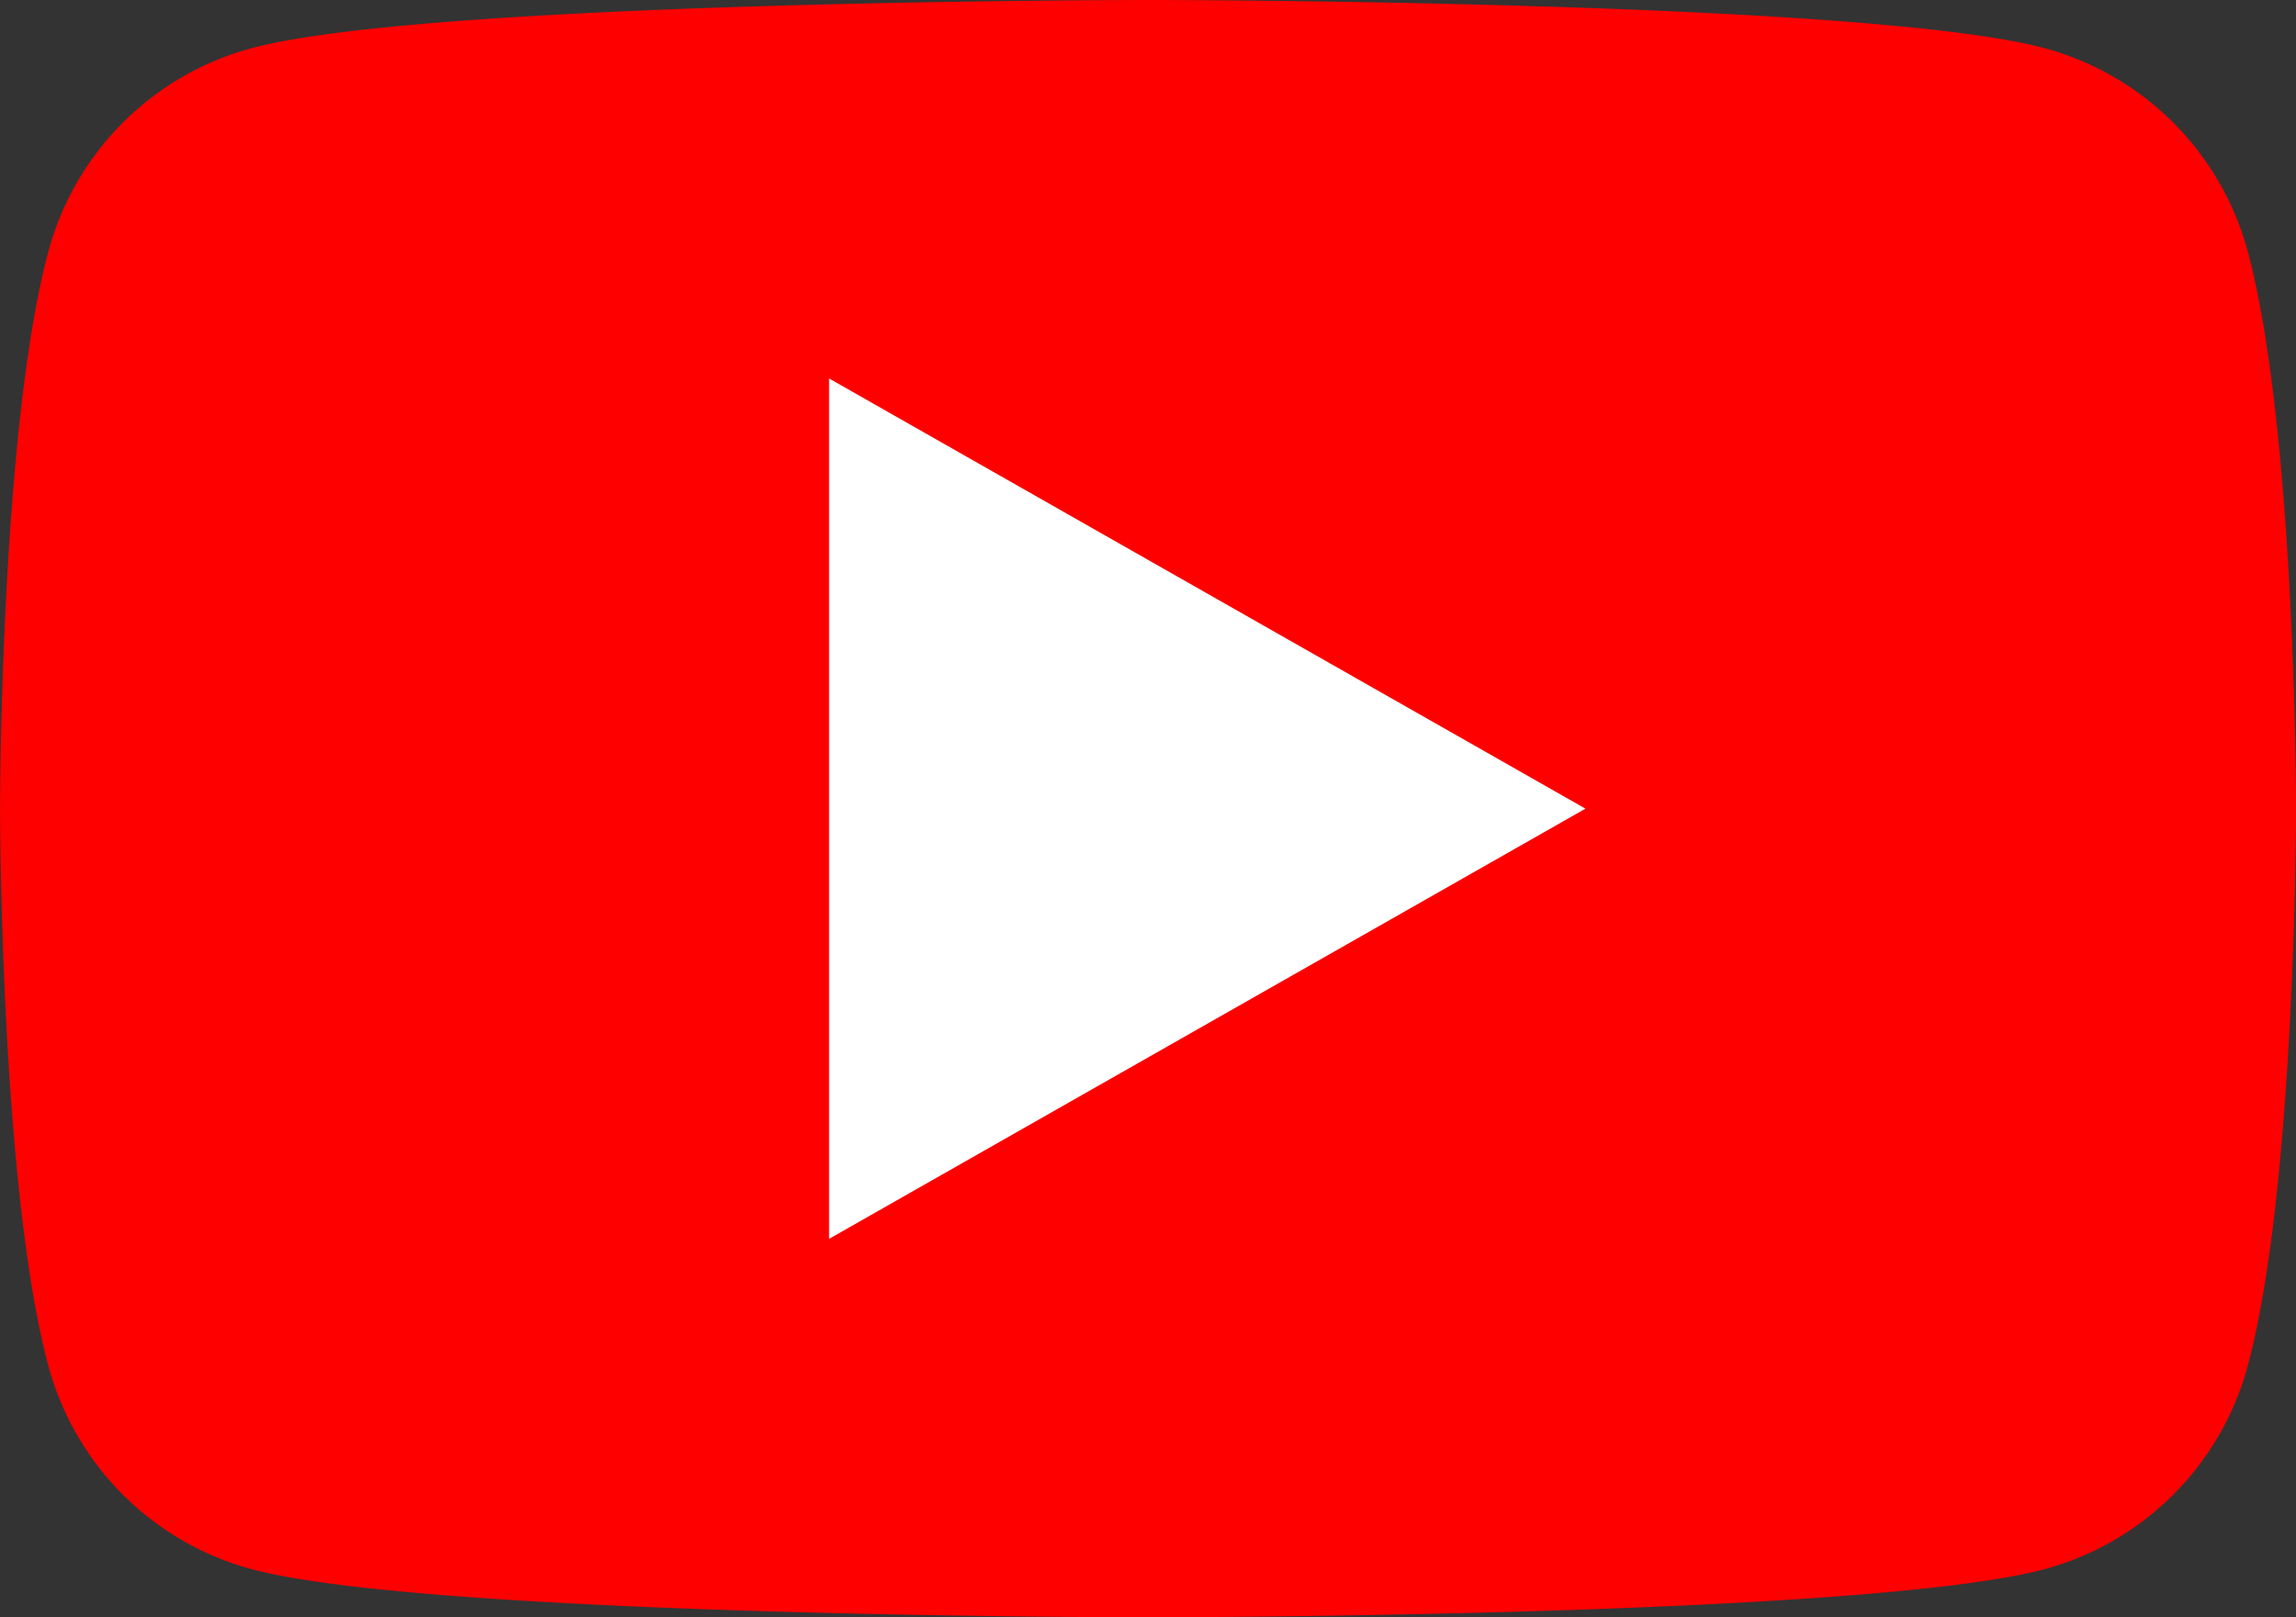
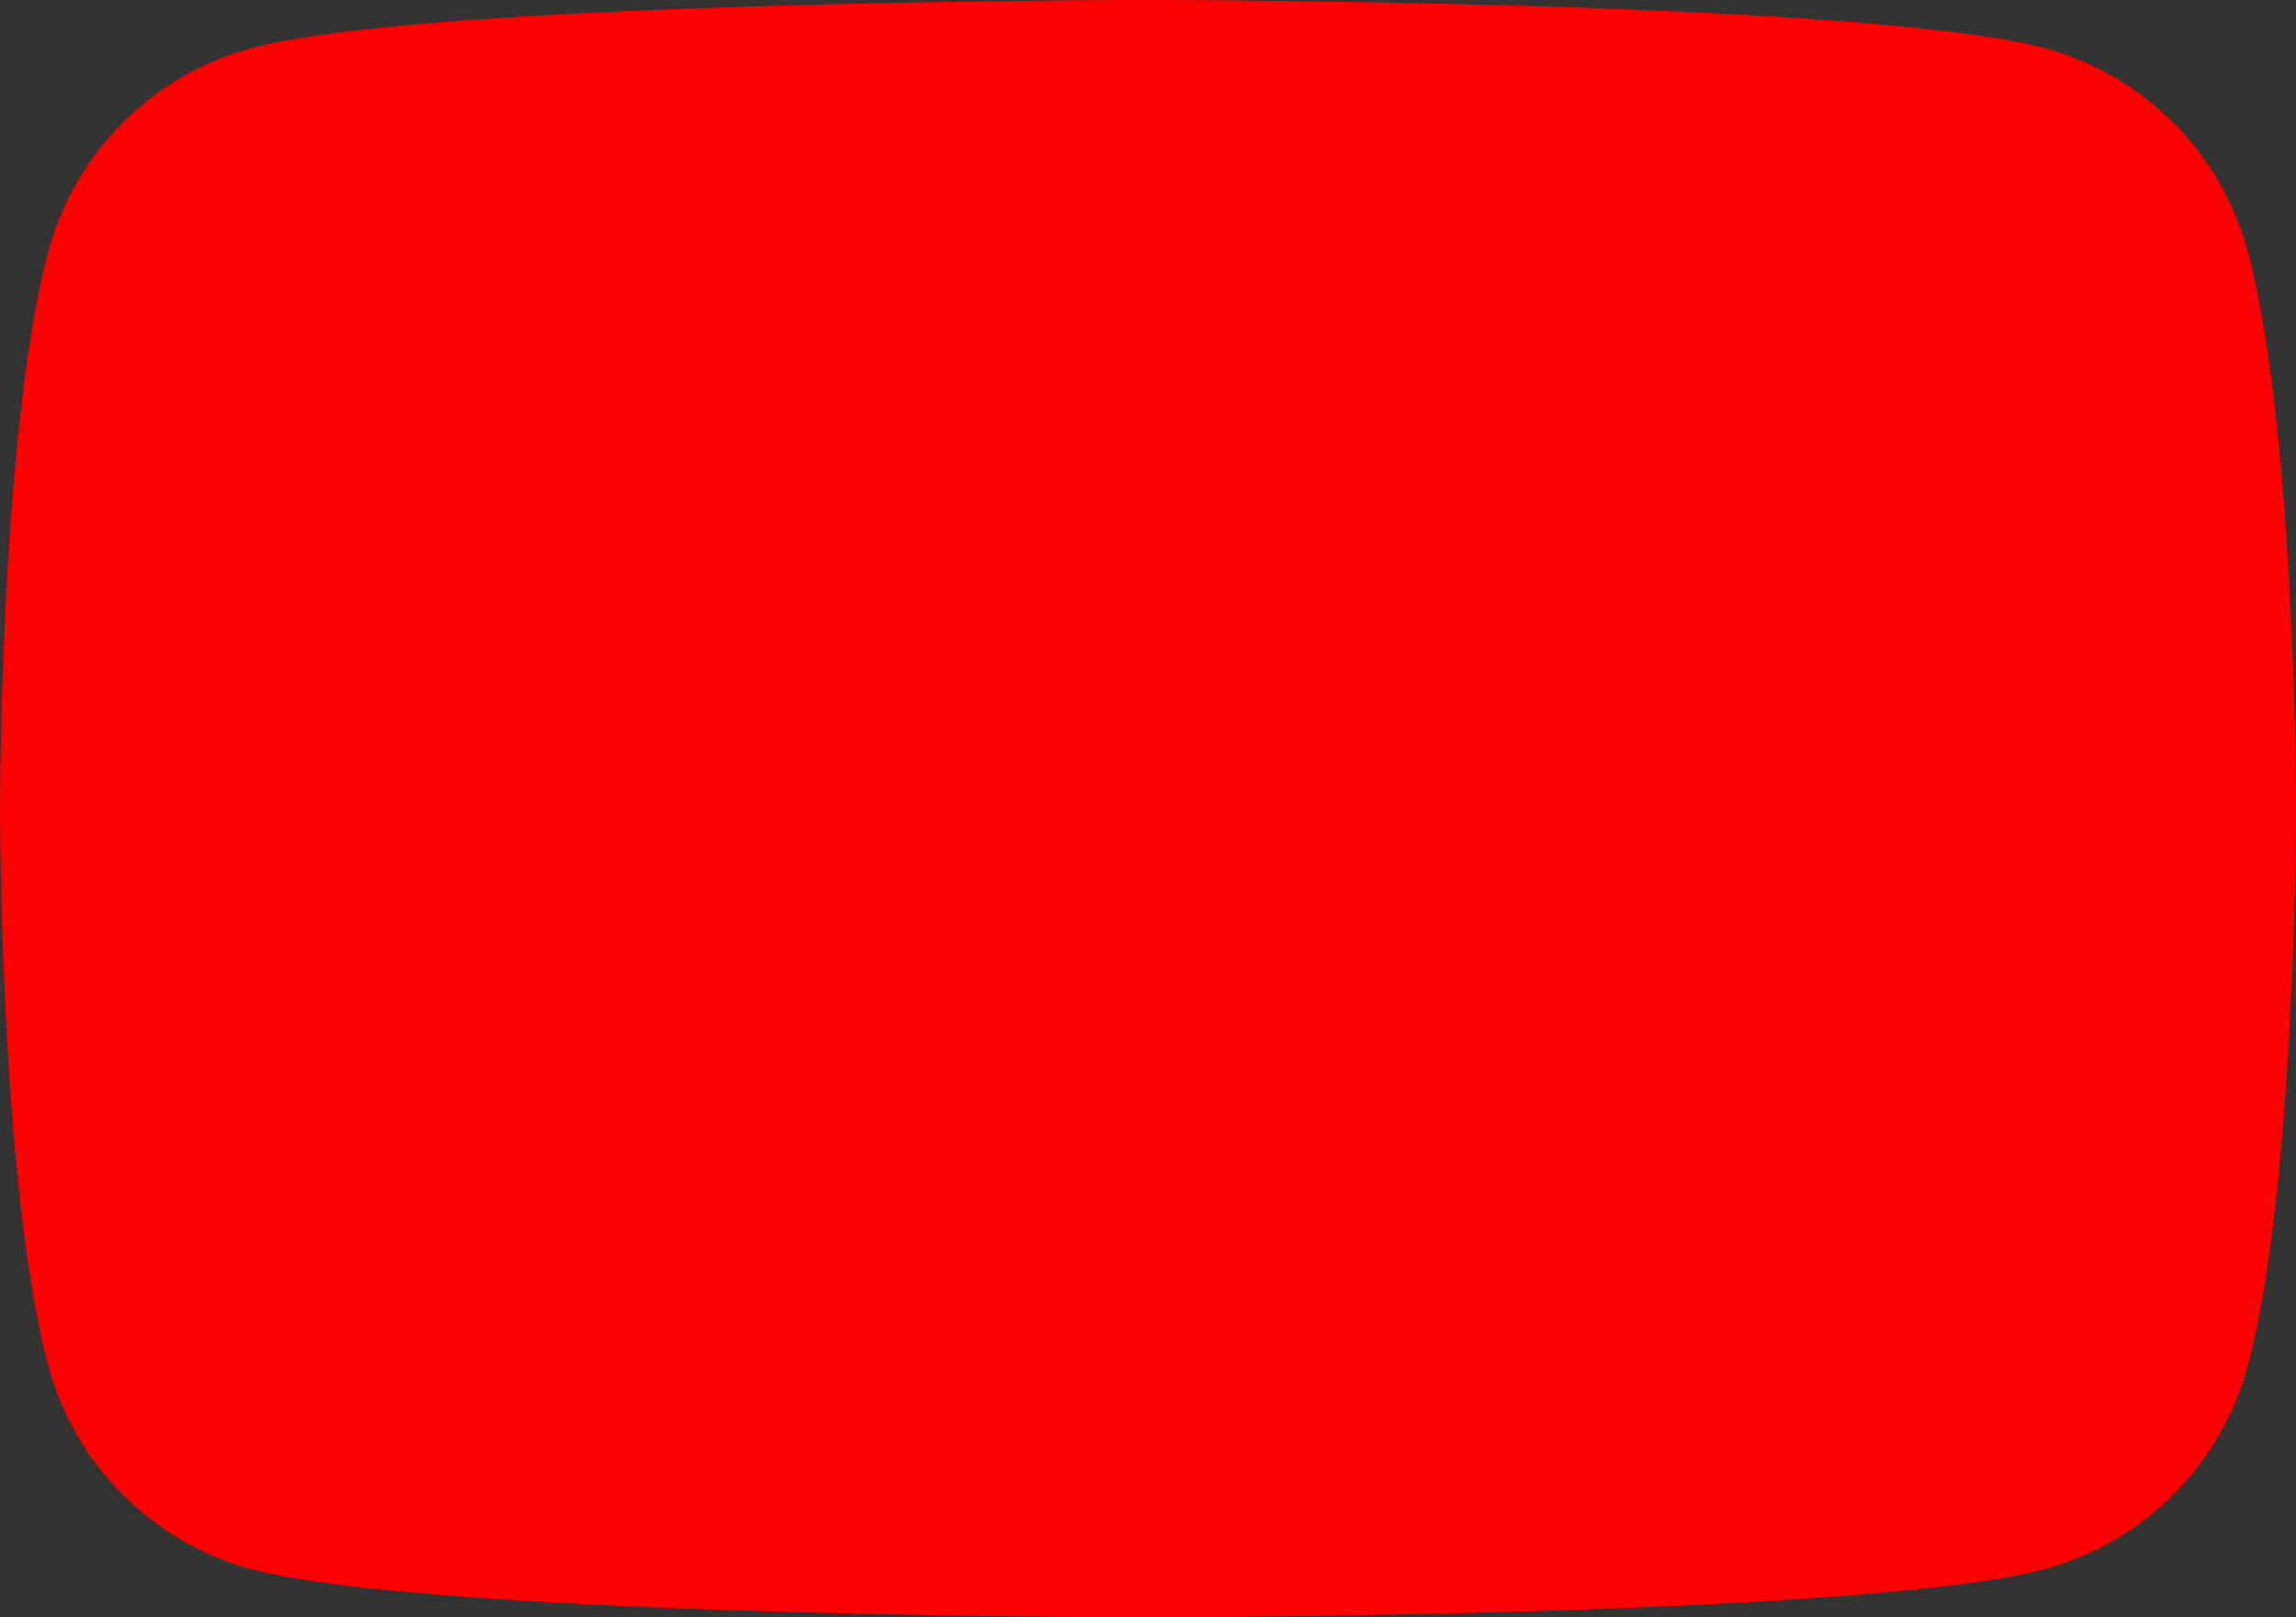
<svg xmlns="http://www.w3.org/2000/svg" id="Group_127" data-name="Group 127" width="39.694" height="27.966" viewBox="0 0 39.694 27.966">
  <rect x="0" y="0" width="39.694" height="27.966" fill="#333333" stroke="none" />
  <path id="Path_364" data-name="Path 364" d="M162.865,191.867a4.987,4.987,0,0,0-3.509-3.532c-3.1-.835-15.508-.835-15.508-.835s-12.413,0-15.508.835a4.987,4.987,0,0,0-3.509,3.532c-.83,3.116-.83,9.616-.83,9.616s0,6.5.83,9.616a4.987,4.987,0,0,0,3.509,3.532c3.1.835,15.508.835,15.508.835s12.413,0,15.508-.835a4.987,4.987,0,0,0,3.509-3.532c.83-3.116.83-9.616.83-9.616S163.694,194.983,162.865,191.867Z" transform="translate(-124 -187.5)" fill="red" />
-   <path id="Path_365" data-name="Path 365" d="M194,238.209l13.077-7.439L194,223.331Z" transform="translate(-179.667 -216.787)" fill="#fff" />
</svg>